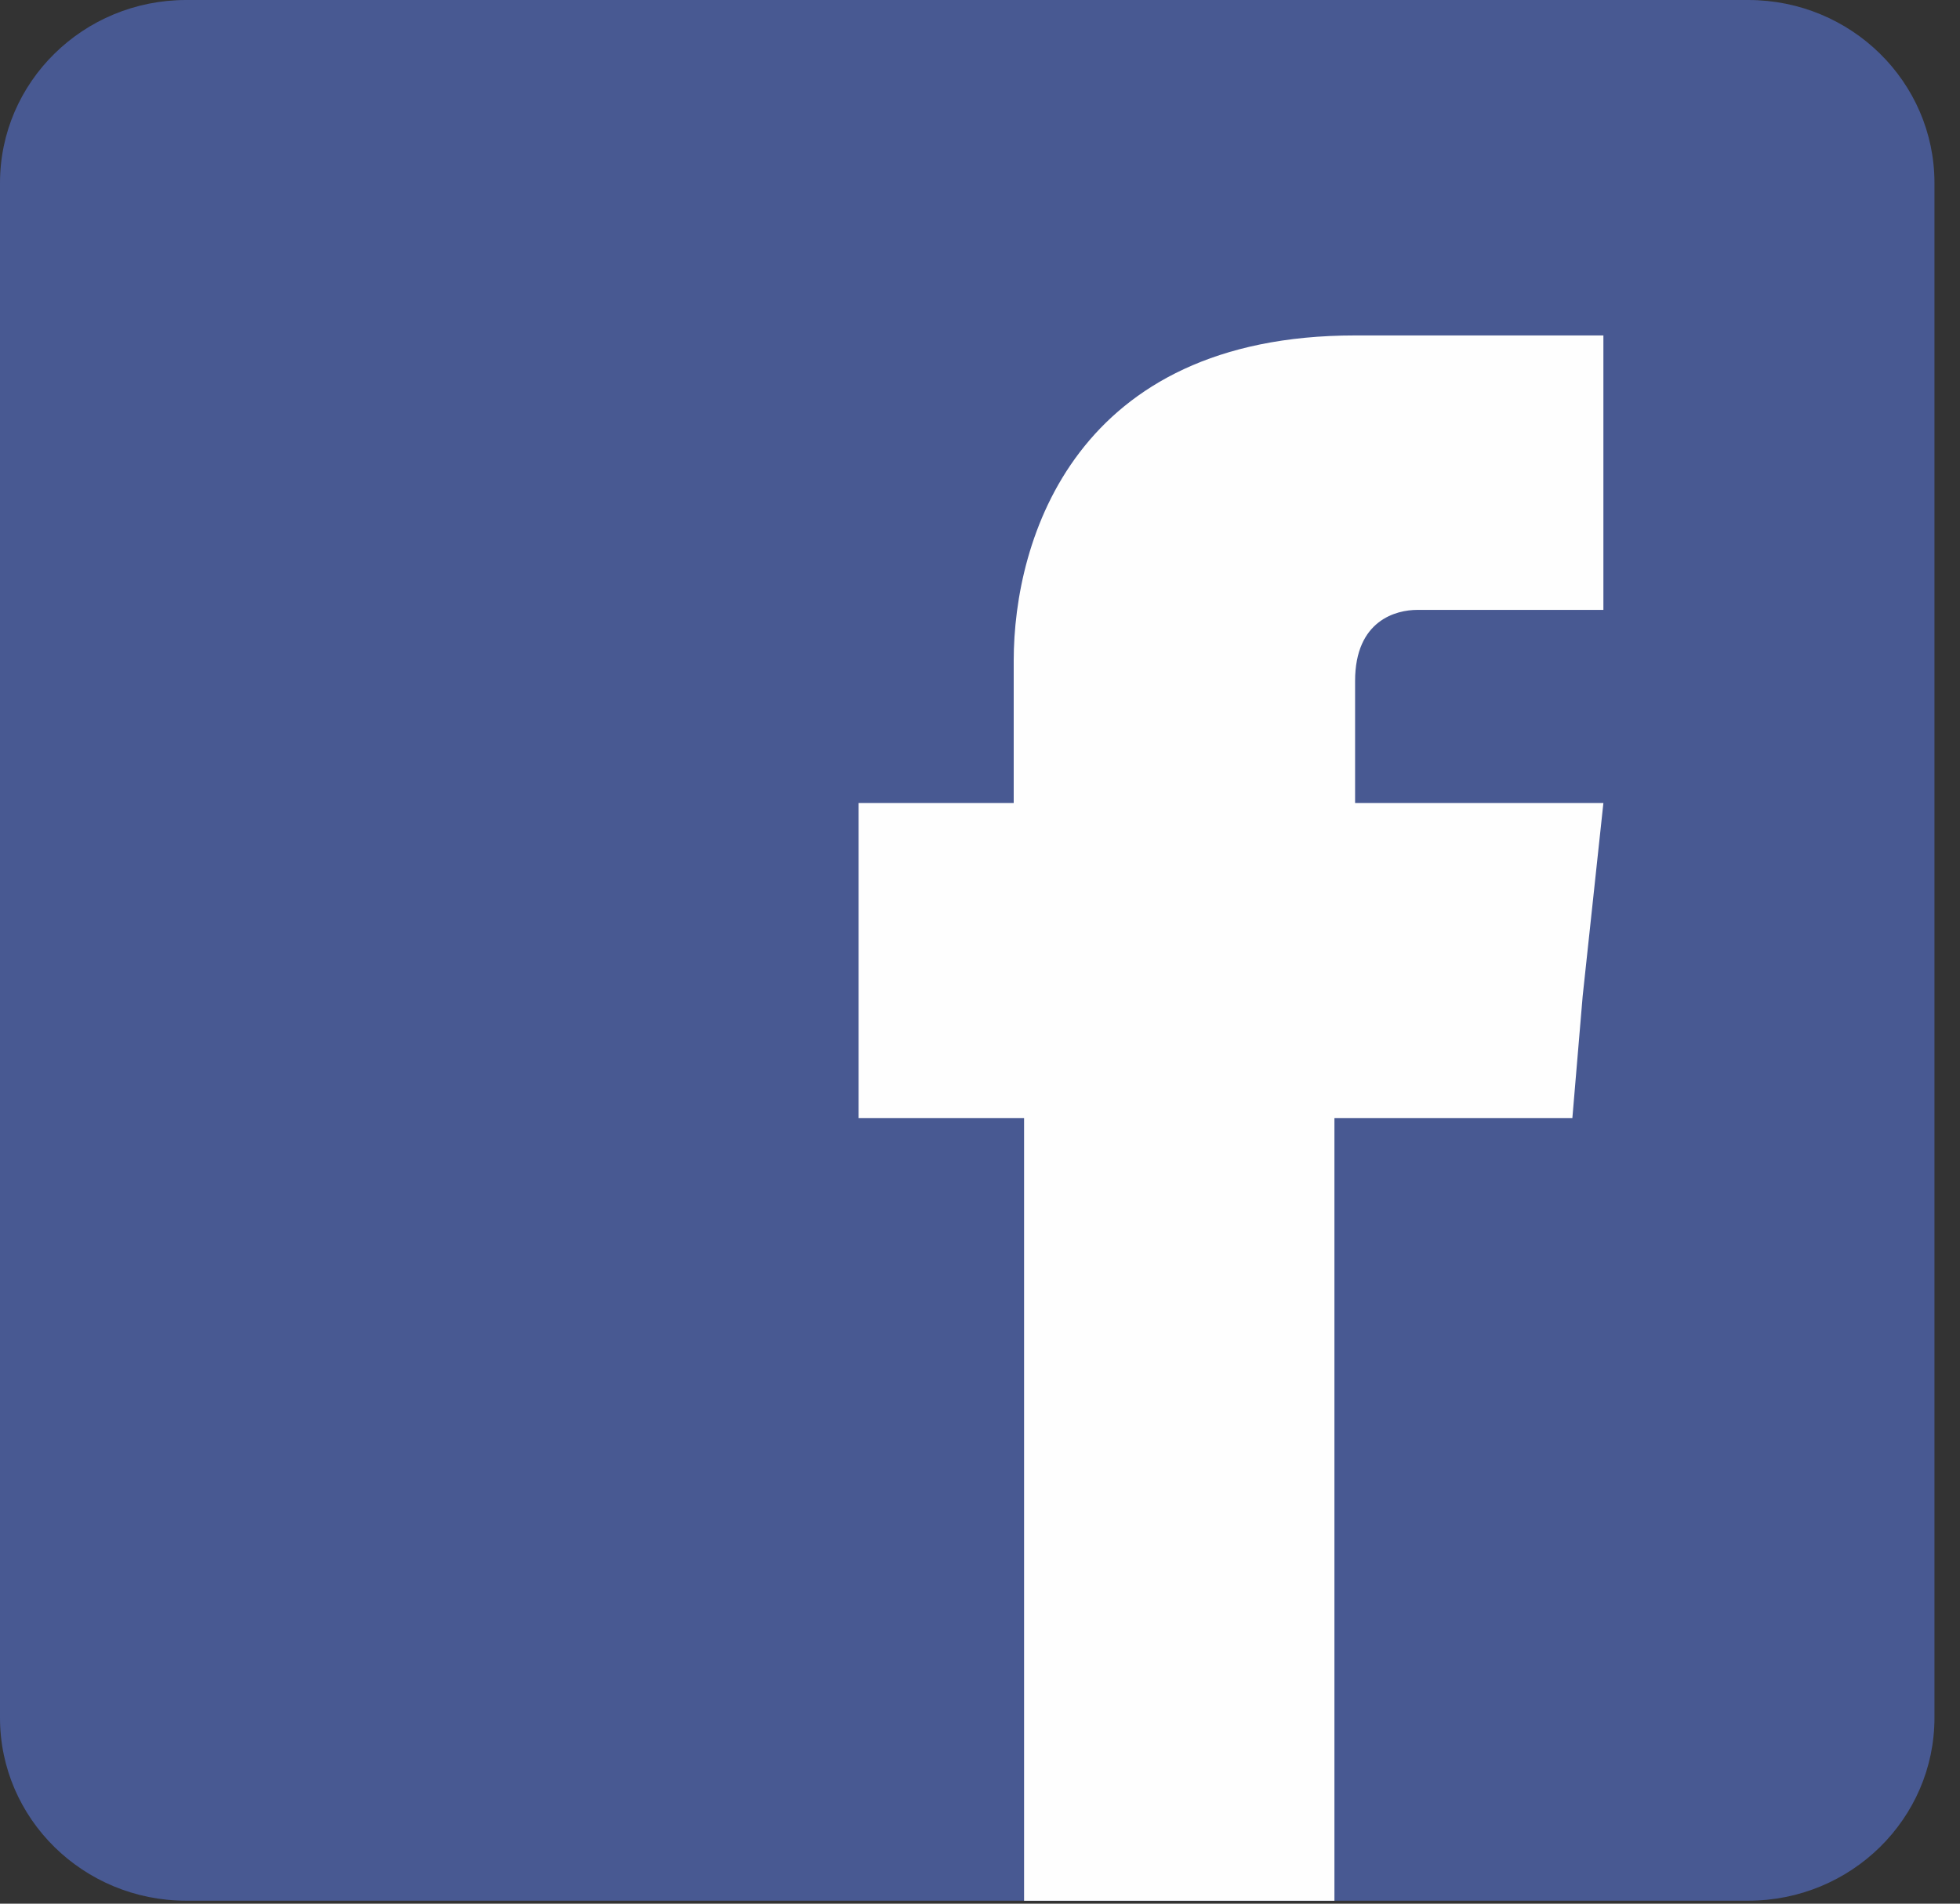
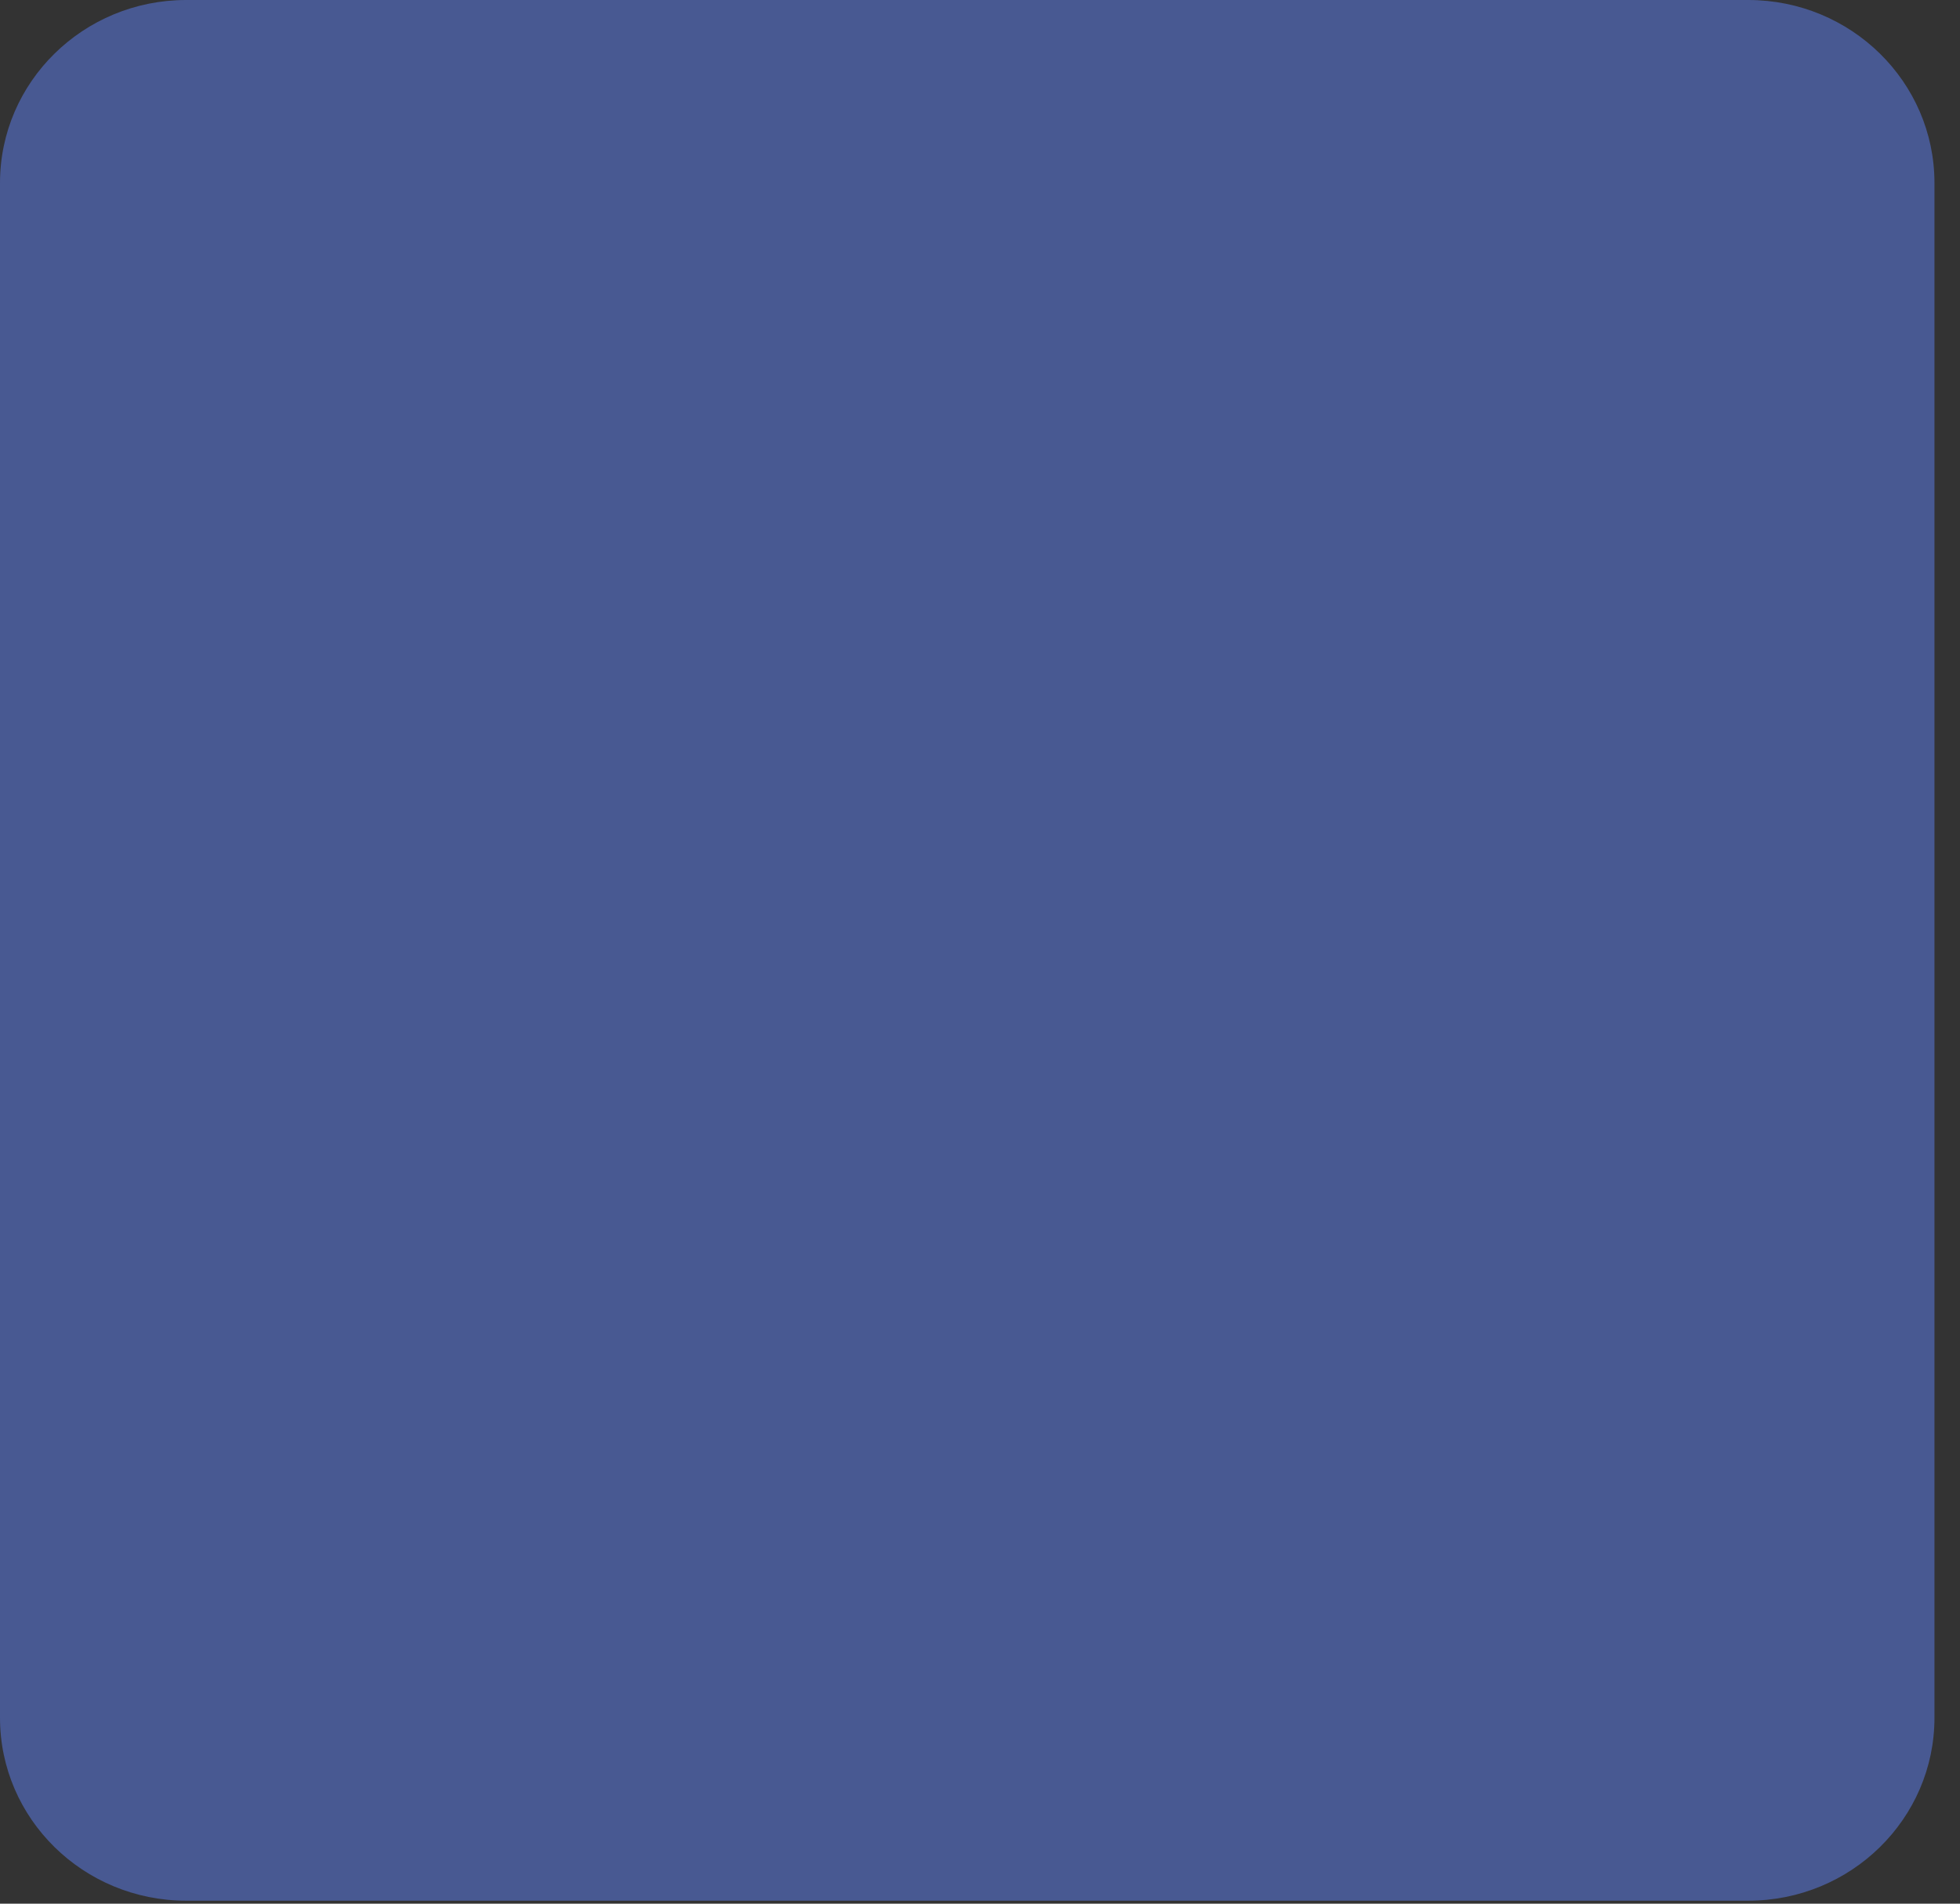
<svg xmlns="http://www.w3.org/2000/svg" width="35" height="34" viewBox="0 0 35 34" fill="none">
  <rect x="0" y="0" width="35" height="34" fill="#333333" stroke="none" />
  <path d="M31.218 0H3.325C1.489 0 0 1.463 0 3.268V30.68C0 32.484 1.489 33.947 3.325 33.947H31.218C33.055 33.947 34.544 32.484 34.544 30.68V3.268C34.544 1.463 33.055 0 31.218 0Z" fill="#485992" />
-   <path fill-rule="evenodd" clip-rule="evenodd" d="M24.198 14.342V12.163C24.198 11.074 24.937 10.893 25.307 10.893C25.861 10.893 28.632 10.893 28.632 10.893V5.991H24.198C19.211 5.991 18.102 9.622 18.102 11.8V14.342H15.332V17.791V19.969H18.287C18.287 26.323 18.287 33.948 18.287 33.948H23.829C23.829 33.948 23.829 26.323 23.829 19.969H28.078L28.262 17.791L28.632 14.342H24.198Z" fill="#FEFEFE" />
</svg>